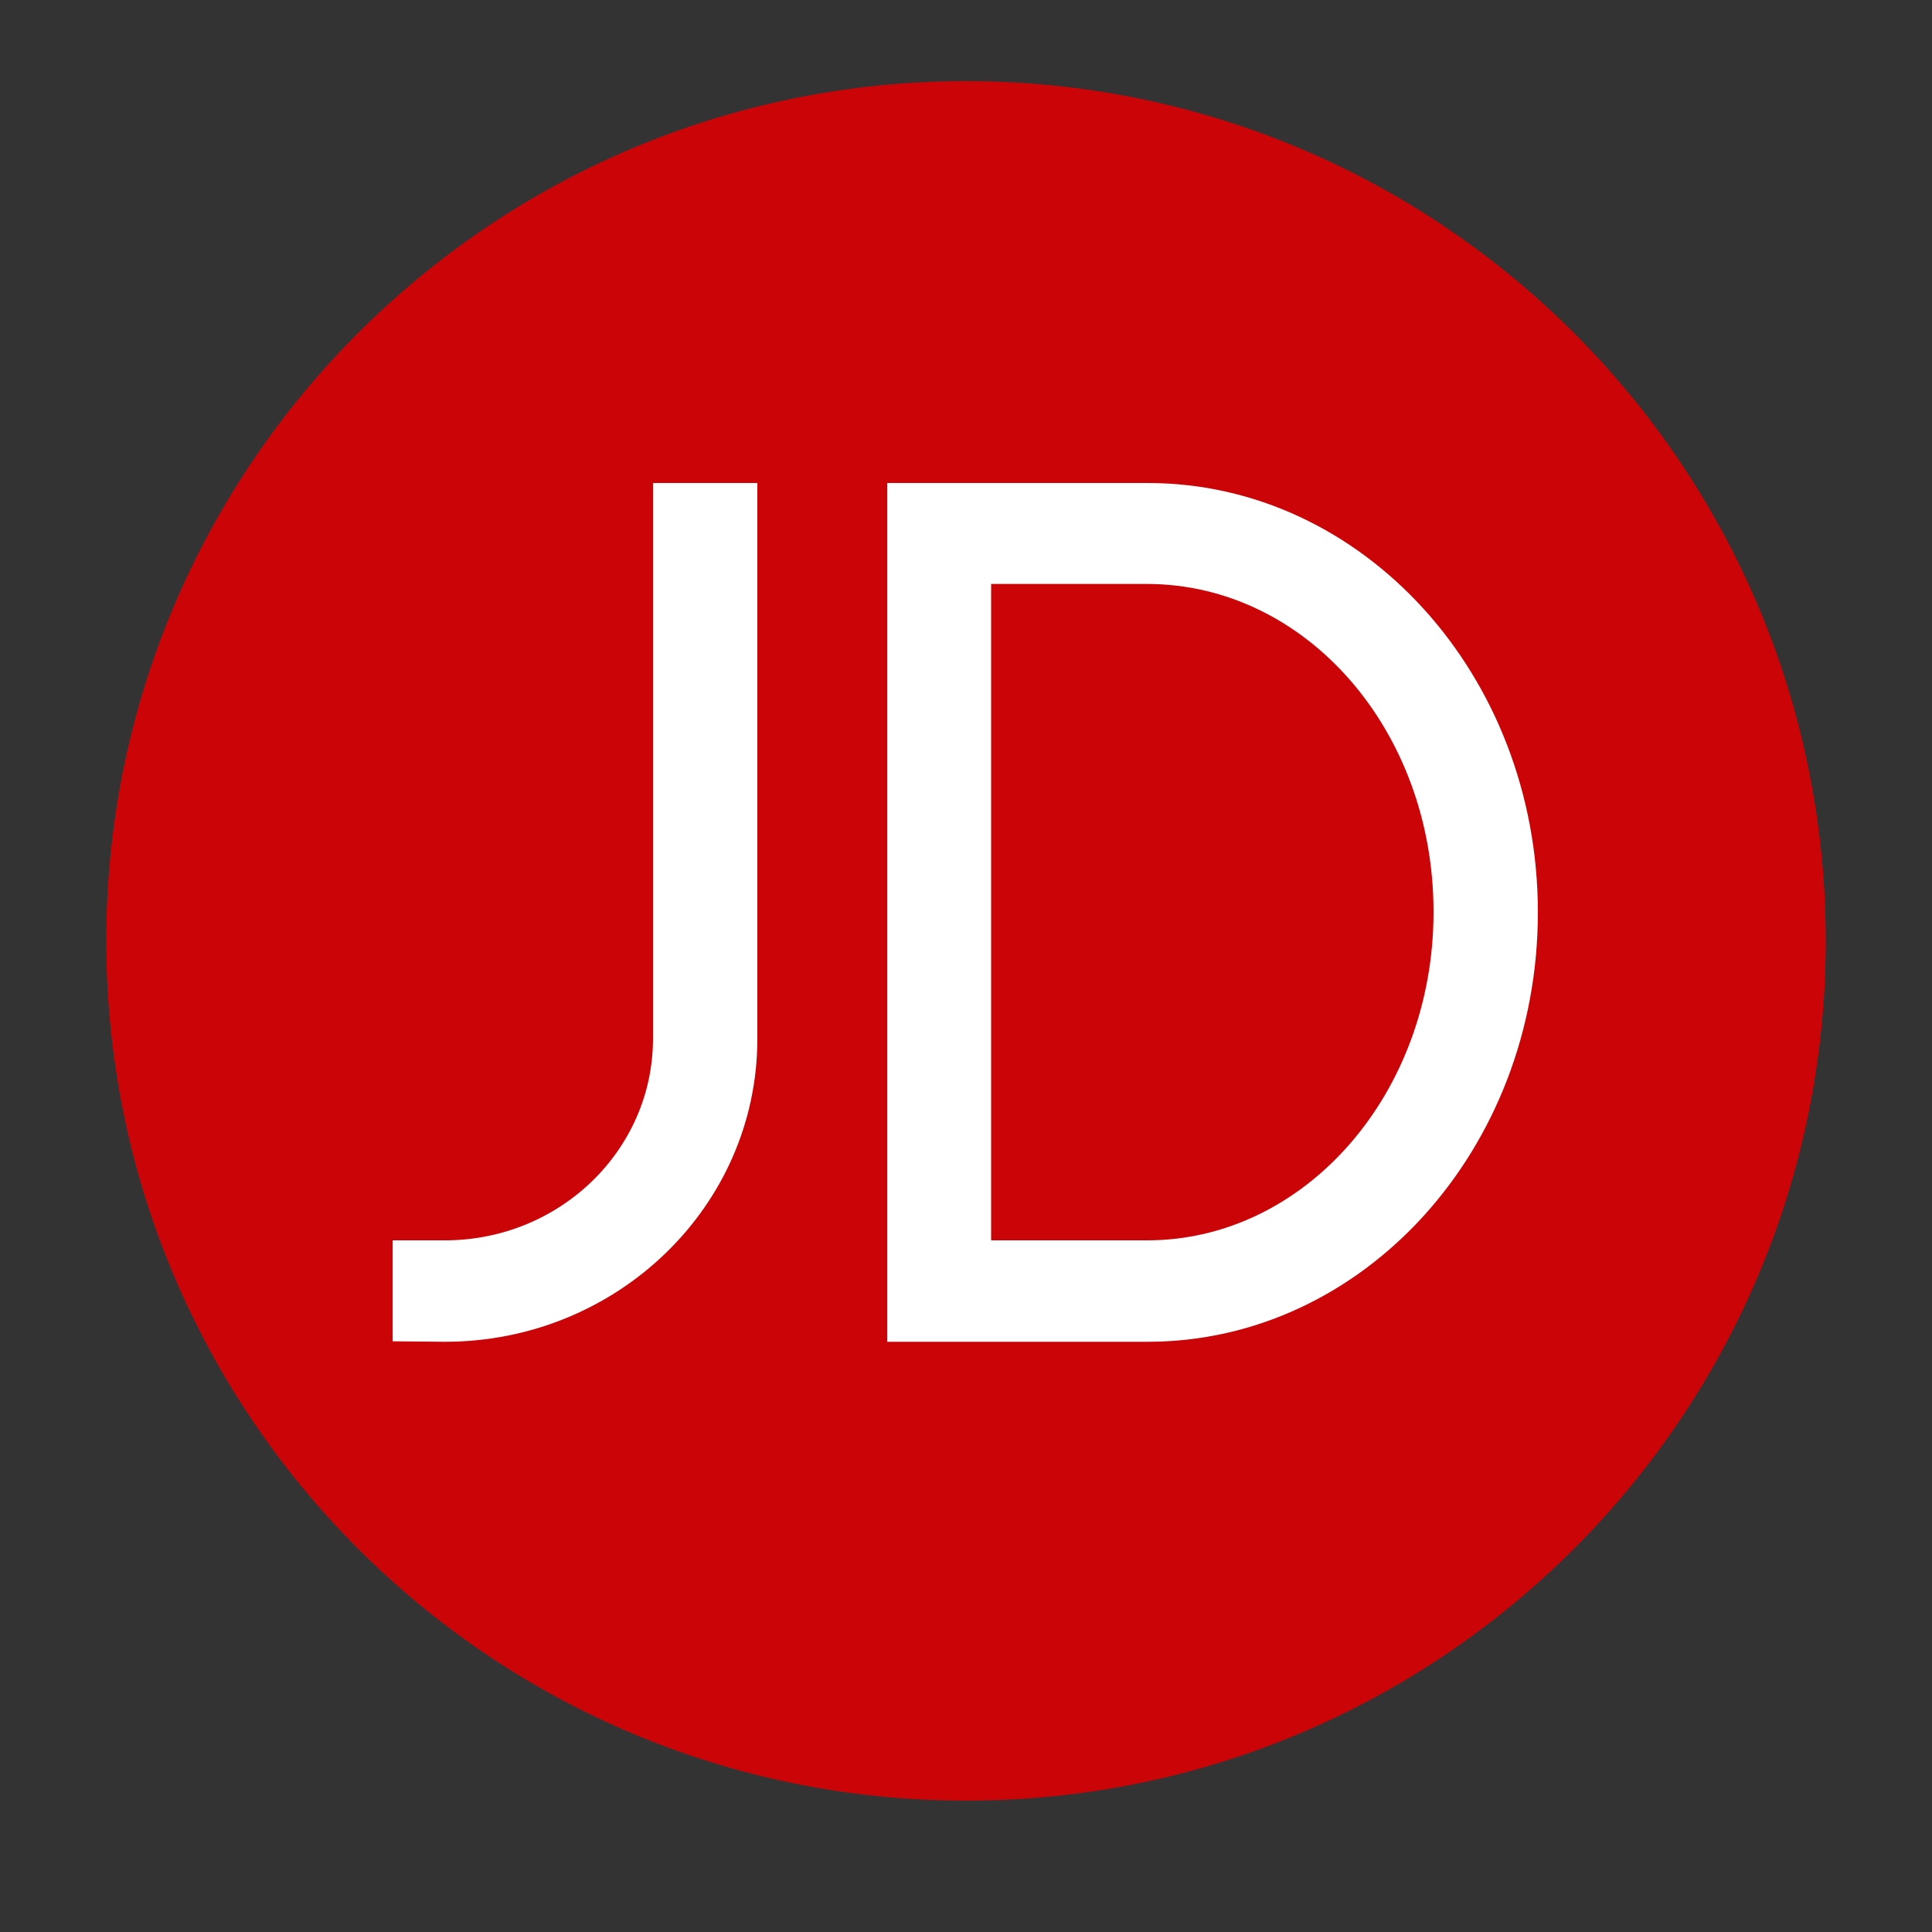
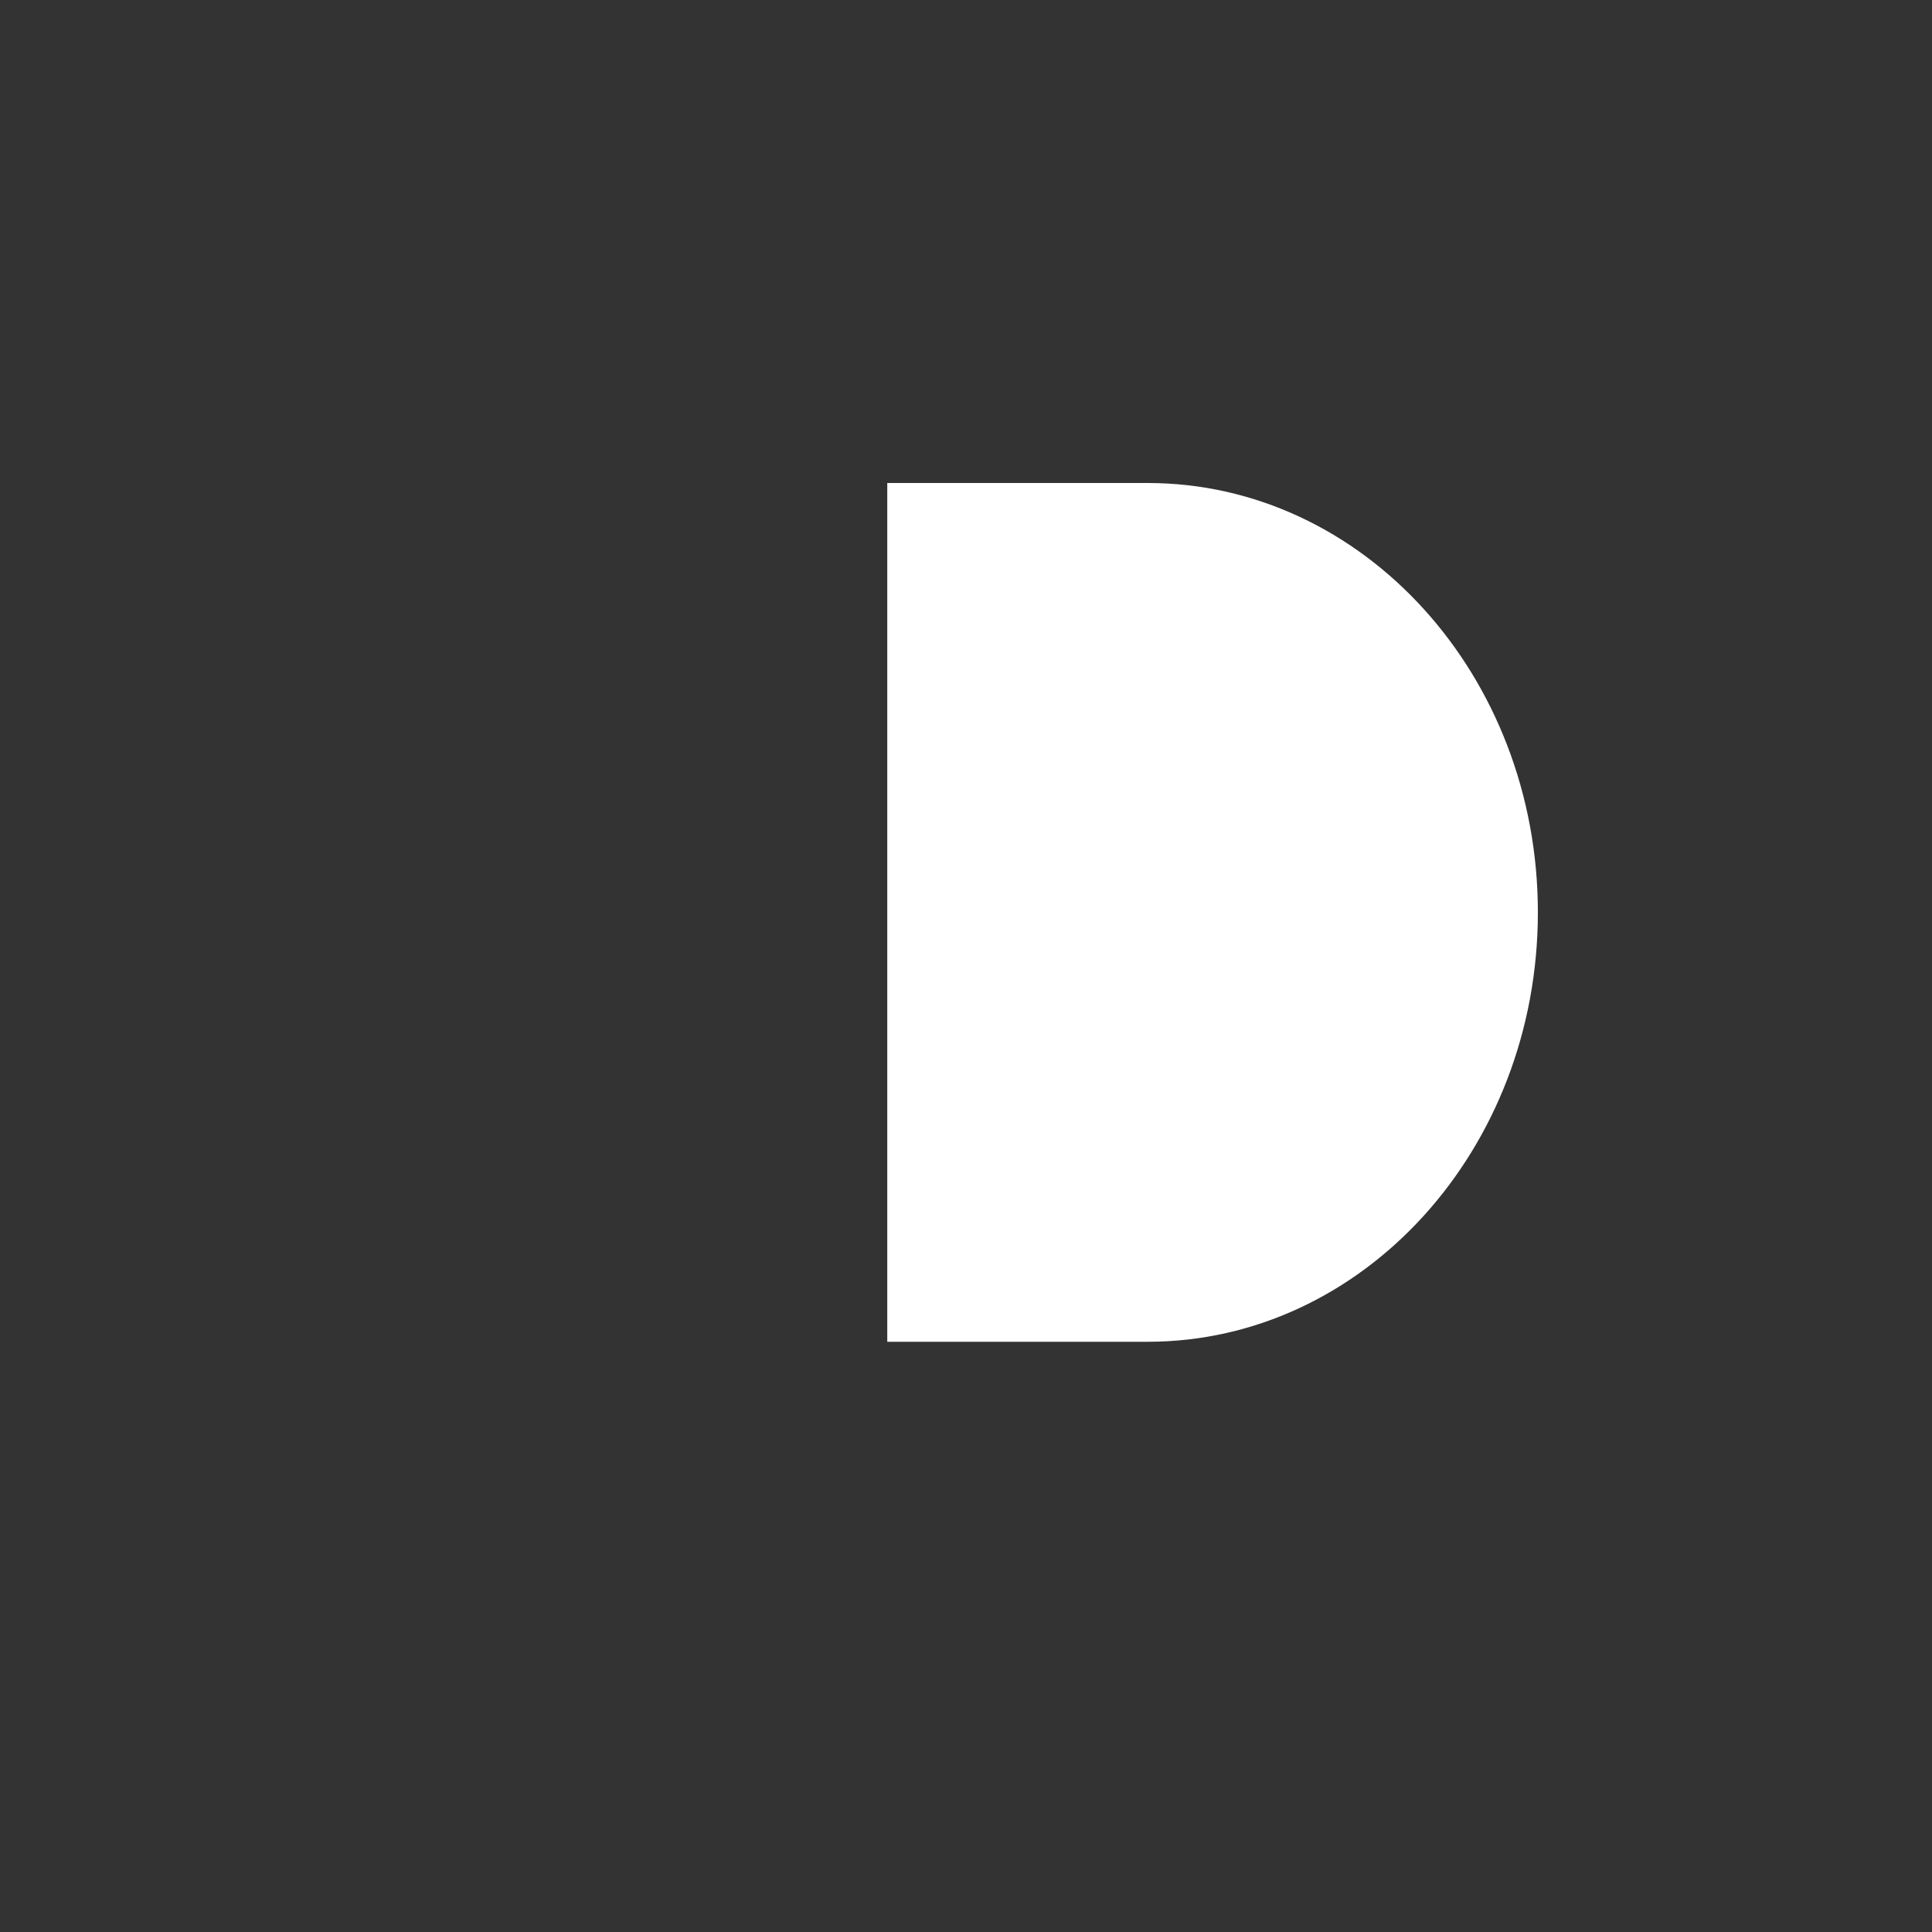
<svg xmlns="http://www.w3.org/2000/svg" version="1.1" id="图层_1" x="0px" y="0px" viewBox="0 0 400 400" style="enable-background:new 0 0 400 400;" xml:space="preserve">
  <rect x="0" y="0" width="400" height="400" fill="#333333" stroke="none" />
  <style type="text/css">
	.st0{fill:#CB0507;}
	.st1{fill:#FFFFFF;}
</style>
-   <path class="st0" d="M200,372.8c-98.3,0-178-79.7-178-178s79.7-178,178-178s178,79.7,178,178S298.3,372.8,200,372.8z" />
  <path class="st1" d="M237.6,277.8c44.6,0,80.8-39.8,80.8-88.9c0-49.1-36.2-88.9-80.8-88.9h-53.9v177.8H237.6z" />
-   <path class="st1" d="M92.1,277.8c35.7,0,64.7-28.1,64.7-62.7V100h-21.6v115c0,23.1-19.3,41.8-43.1,41.8H81.3v20.9L92.1,277.8  L92.1,277.8L92.1,277.8z" />
-   <path class="st0" d="M237.6,120.9h-32.4v135.9h32.3c32.7,0,59.3-30.4,59.3-68S270.4,121,237.6,120.9L237.6,120.9L237.6,120.9z" />
</svg>